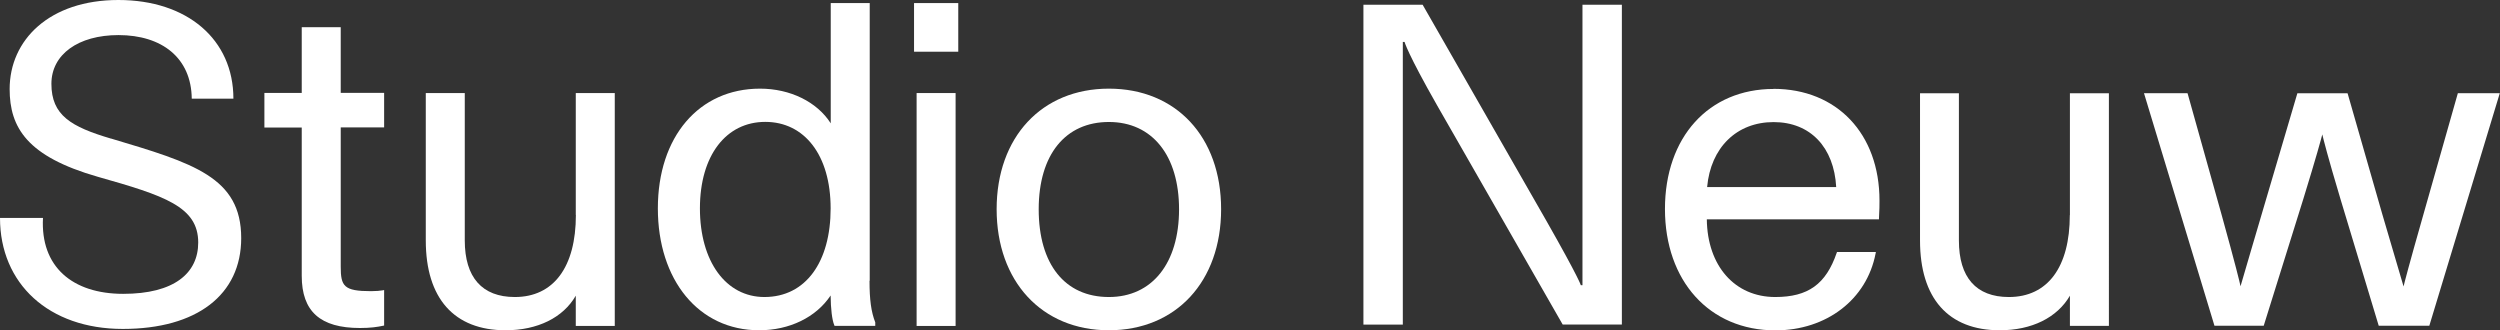
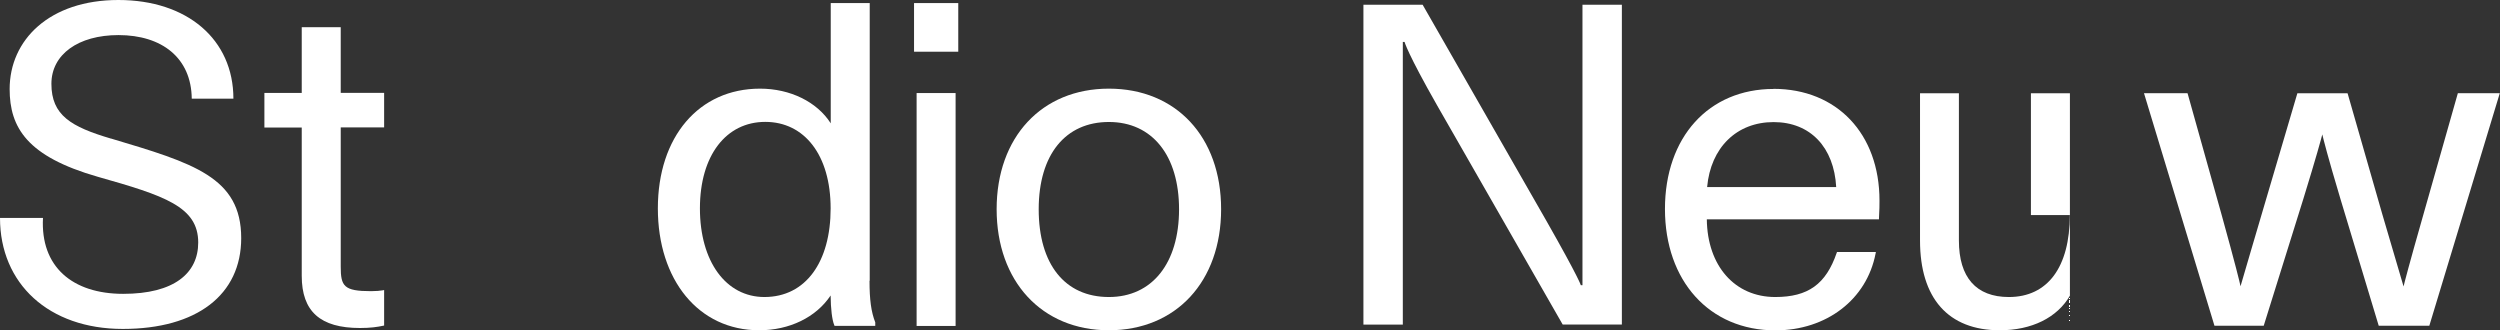
<svg xmlns="http://www.w3.org/2000/svg" id="Layer_2" data-name="Layer 2" viewBox="0 0 243.67 32.19">
  <rect x="0" y="0" width="243.67" height="32.19" fill="#333333" stroke="none" />
  <defs>
    <style>      .cls-1 {        fill: #fff;        stroke-width: 0px;      }    </style>
  </defs>
  <g id="Layer_1-2" data-name="Layer 1">
    <g>
      <path class="cls-1" d="M10.82,13.51c-3.89-1.15-5.81-2.27-5.81-5.34,0-2.86,2.61-4.75,6.54-4.75,4.23,0,7.1,2.22,7.14,6.2h4.06C22.75,3.85,18.26,0,11.54,0S.94,3.89.94,8.68c0,3.76,1.71,6.58,8.59,8.55,6.5,1.84,9.79,2.91,9.79,6.41,0,2.99-2.35,5-7.31,5s-8.08-2.65-7.82-7.4H0c0,6.41,4.75,10.82,11.97,10.82s11.54-3.33,11.54-8.85c0-5.94-4.66-7.31-12.7-9.71Z" />
      <path class="cls-1" d="M33.21,2.65h-3.8v6.41h-3.64v3.37h3.64v14.46c0,3.47,1.81,5.08,5.68,5.08,1.03,0,1.69-.1,2.25-.22l.1-.02v-3.46l-.15.03c-.2.04-.66.08-1.13.08-2.66,0-2.95-.49-2.95-2.4v-13.56h4.23v-3.37h-4.23V2.65Z" />
-       <path class="cls-1" d="M56.13,20.95c0,5.08-2.17,8-5.95,8-3.19,0-4.88-1.91-4.88-5.52v-14.36h-3.8v14.36c0,5.65,2.76,8.76,7.78,8.76,3.12,0,5.61-1.23,6.84-3.37v2.95h3.8V9.07h-3.8v11.88Z" />
      <path class="cls-1" d="M84.77,27.36V.3h-3.8v11.72c-1.33-2.09-3.95-3.38-6.89-3.38-5.96,0-9.96,4.69-9.96,11.67s3.97,11.88,9.87,11.88c2.96,0,5.55-1.26,6.97-3.39.01,1.29.14,2.38.35,2.88l.03.08h3.97v-.34c-.4-1.02-.56-2.2-.56-4.06ZM74.51,28.95c-3.76,0-6.29-3.47-6.29-8.64s2.56-8.43,6.37-8.43,6.37,3.23,6.37,8.43-2.41,8.64-6.46,8.64Z" />
      <rect class="cls-1" x="89.34" y="9.07" width="3.8" height="22.7" />
      <rect class="cls-1" x="89.09" y=".3" width="4.31" height="4.74" />
      <path class="cls-1" d="M108.08,8.64c-6.54,0-10.94,4.72-10.94,11.75s4.4,11.8,10.94,11.8,10.94-4.74,10.94-11.8-4.4-11.75-10.94-11.75ZM108.08,28.95c-4.29,0-6.84-3.2-6.84-8.55s2.62-8.51,6.84-8.51,6.84,3.26,6.84,8.51-2.62,8.55-6.84,8.55Z" />
      <path class="cls-1" d="M154.25,27.8h-.17s-.13-.6-3.33-6.23L138.66.46h-5.77v31.18h3.84V4.09h.17s.26,1.07,3.2,6.23l12.21,21.31h5.77V.46h-3.84v27.33Z" />
      <path class="cls-1" d="M172.87,8.67c-6.33,0-10.59,4.7-10.59,11.7s4.32,11.83,10.76,11.83c4.98,0,8.91-3.01,9.77-7.49l.03-.15h-3.79l-.03.08c-1.05,3.06-2.79,4.31-5.99,4.31-3.95,0-6.62-3.04-6.67-7.57h16.78v-.12c.05-.73.05-1.37.05-1.71,0-6.51-4.15-10.89-10.33-10.89ZM166.39,18.23c.35-3.85,2.88-6.33,6.48-6.33s5.89,2.48,6.1,6.33h-12.59Z" />
-       <path class="cls-1" d="M201.74,20.96c0,5.08-2.16,7.99-5.94,7.99-3.19,0-4.87-1.91-4.87-5.51v-14.35h-3.79v14.35c0,5.64,2.76,8.75,7.77,8.75,3.12,0,5.6-1.23,6.84-3.37v2.94h3.8V9.09h-3.8v11.87Z" />
+       <path class="cls-1" d="M201.74,20.96c0,5.08-2.16,7.99-5.94,7.99-3.19,0-4.87-1.91-4.87-5.51v-14.35h-3.79v14.35c0,5.64,2.76,8.75,7.77,8.75,3.12,0,5.6-1.23,6.84-3.37v2.94V9.09h-3.8v11.87Z" />
      <path class="cls-1" d="M239.56,9.09l-3.36,11.83c-1.45,5.08-1.83,6.58-1.93,7-.33-1.14-.66-2.27-1-3.4-.36-1.19-.71-2.39-1.06-3.6l-3.37-11.74-.03-.09h-4.89l-3.49,11.83c-.34,1.18-.69,2.36-1.04,3.53-.34,1.15-.68,2.29-1.01,3.45-.09-.44-.46-1.97-1.85-6.99l-3.29-11.74-.03-.09h-4.24l6.87,22.67h4.8l3.87-12.39c1.28-4.15,1.72-5.79,1.84-6.26.11.47.52,2.12,1.76,6.26l3.74,12.39h4.93l6.87-22.67h-4.11Z" />
    </g>
  </g>
</svg>